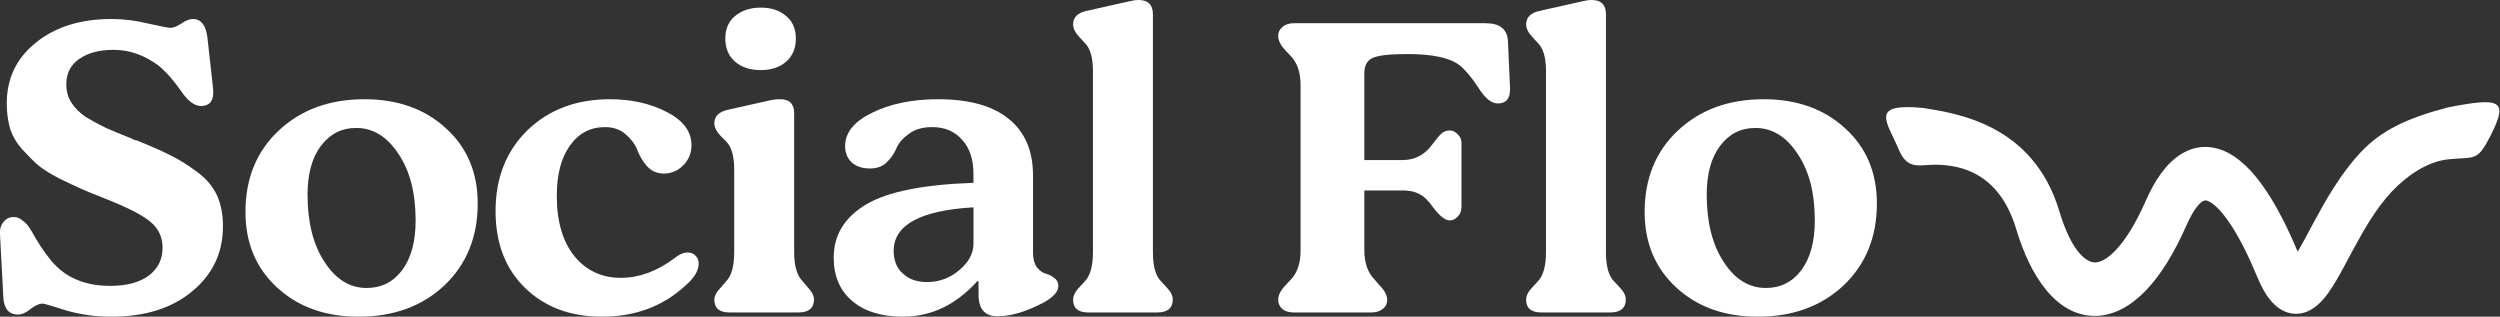
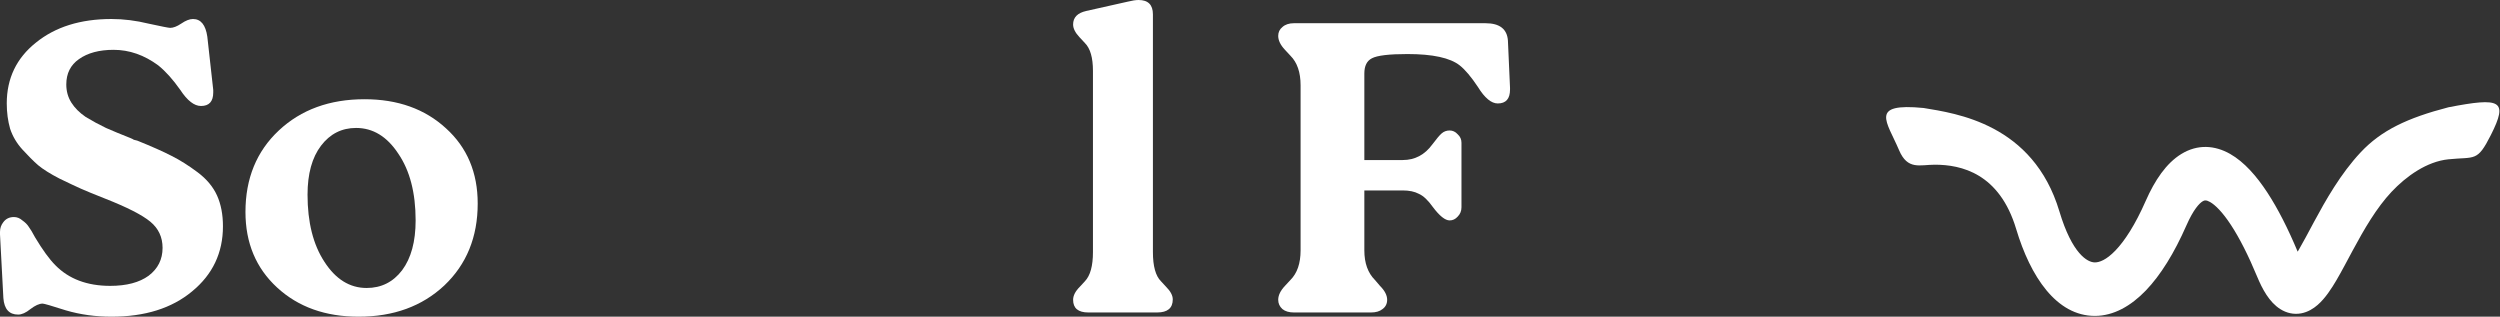
<svg xmlns="http://www.w3.org/2000/svg" width="1863" height="236" viewBox="0 0 1863 236" fill="none">
  <rect x="0" y="0" width="1863" height="236" fill="#333333" stroke="none" />
  <path d="M1433.49 80.48C1457.32 84.466 1515.06 92.06 1534.66 157.523C1544.15 189.22 1555.61 195.566 1561.12 195.549C1564.35 195.538 1569.51 193.851 1576.4 186.692C1583.32 179.498 1591.12 167.604 1598.99 149.71C1605.74 134.372 1614.27 121.665 1625.47 114.783C1637.69 107.27 1650.52 108.248 1661.86 114.689C1672.42 120.691 1681.65 131.286 1689.64 143.485C1697.57 155.596 1705.12 170.584 1712.22 187.529C1712.48 187.101 1712.75 186.655 1713.03 186.182C1716.37 180.49 1719.89 173.72 1724.38 165.383C1732.94 149.49 1744.2 129.456 1759.21 113.475C1774.55 97.14 1793.87 87.918 1824.58 79.945C1863.48 72.432 1869.35 74.567 1856.2 100.601C1845.97 120.875 1844.48 116.698 1824.58 118.71C1808.52 120.333 1793.11 131.311 1782.19 142.944C1770.93 154.931 1761.77 170.795 1753.25 186.614C1749.2 194.133 1745.01 202.173 1741.16 208.73C1737.49 214.989 1732.8 222.292 1727.09 227.241C1724.06 229.874 1719.92 232.572 1714.77 233.516C1709.27 234.522 1703.92 233.289 1699.23 230.316C1691.01 225.116 1685.81 215.251 1682.08 206.27C1675.46 190.302 1668.86 177.357 1662.55 167.714C1656.08 157.836 1650.72 152.685 1646.94 150.539C1643.94 148.833 1642.65 149.26 1641.35 150.06C1639.02 151.491 1634.6 155.963 1629.34 167.932C1620.26 188.585 1610.13 204.992 1599.08 216.477C1587.99 227.997 1575.13 235.369 1561.21 235.412C1532.41 235.501 1513.01 205.94 1502.46 170.689C1489.98 129.036 1461.39 122.734 1441.85 122.734C1430.63 122.734 1421.55 126.936 1415.15 111.836C1406.13 90.541 1392.57 76.494 1433.49 80.48Z" fill="white" />
-   <path d="M1250.44 97.232C1267.02 81.709 1288.31 73.947 1314.32 73.947C1339.07 73.947 1359.32 81.184 1375.05 95.659C1390.78 109.923 1398.65 128.594 1398.65 151.669C1398.65 176.632 1390.37 196.981 1373.79 212.714C1357.22 228.237 1335.93 235.999 1309.92 235.999C1285.16 235.999 1264.92 228.762 1249.19 214.287C1233.45 199.813 1225.59 181.038 1225.59 157.962C1225.59 132.999 1233.87 112.755 1250.44 97.232ZM1284.43 195.093C1292.82 208.099 1303.31 214.602 1315.89 214.602C1326.8 214.602 1335.61 210.197 1342.33 201.386C1349.04 192.366 1352.4 179.989 1352.4 164.255C1352.4 143.697 1348.1 127.125 1339.49 114.538C1331.1 101.742 1320.61 95.344 1308.03 95.344C1297.33 95.344 1288.62 99.749 1281.91 108.56C1275.2 117.37 1271.84 129.538 1271.84 145.061C1271.84 165.619 1276.04 182.296 1284.43 195.093Z" fill="white" />
-   <path d="M1147.03 8.181L1177.87 1.259C1181.23 0.42 1183.95 0 1186.05 0C1193.18 0 1196.75 3.566 1196.75 10.699V187.855C1196.75 198.344 1198.74 205.581 1202.73 209.567L1206.5 213.657C1209.86 217.014 1211.54 220.16 1211.54 223.097C1211.54 229.6 1207.66 232.852 1199.9 232.852H1148.61C1141.05 232.852 1137.28 229.705 1137.28 223.412C1137.28 220.265 1138.96 217.014 1142.31 213.657L1146.09 209.567C1150.07 205.371 1152.07 198.134 1152.07 187.855V52.864C1152.07 43.004 1150.07 36.081 1146.09 32.096L1142 27.691C1138.85 24.334 1137.28 21.187 1137.28 18.25C1137.28 13.006 1140.53 9.65 1147.03 8.181Z" fill="white" />
  <path d="M957.558 213.028L961.649 208.622C966.683 203.588 969.201 196.245 969.201 186.596V63.562C969.201 53.912 966.683 46.57 961.649 41.535L957.558 37.13C954.202 33.564 952.523 30.102 952.523 26.746C952.523 24.019 953.572 21.816 955.67 20.138C957.768 18.25 960.6 17.306 964.166 17.306H1107.02C1117.51 17.306 1123.07 21.607 1123.7 30.207L1125.27 65.45C1125.27 65.869 1125.27 66.289 1125.27 66.709C1125.27 73.631 1122.23 77.092 1116.15 77.092C1111.32 77.092 1106.39 73.002 1101.36 64.82C1096.33 57.269 1091.81 51.919 1087.83 48.773C1080.7 43.109 1067.69 40.277 1048.81 40.277C1035.18 40.277 1026.36 41.326 1022.38 43.423C1018.6 45.311 1016.71 49.087 1016.71 54.751V119.257H1045.35C1054.37 119.257 1061.71 115.377 1067.38 107.615C1070.52 103.419 1072.83 100.692 1074.3 99.434C1075.98 97.965 1077.97 97.231 1080.28 97.231C1082.58 97.231 1084.58 98.175 1086.26 100.063C1088.14 101.741 1089.09 103.839 1089.09 106.356V154.5C1089.09 157.227 1088.14 159.535 1086.26 161.423C1084.58 163.311 1082.58 164.255 1080.28 164.255C1076.92 164.255 1072.73 160.898 1067.69 154.185C1064.12 149.151 1060.66 145.899 1057.31 144.431C1054.16 142.752 1050.17 141.913 1045.35 141.913H1016.71V186.596C1016.71 196.036 1019.34 203.378 1024.58 208.622L1028.36 213.028C1031.92 216.594 1033.71 220.055 1033.71 223.411C1033.71 226.348 1032.55 228.656 1030.25 230.334C1028.15 232.012 1025.32 232.851 1021.75 232.851H964.166C960.6 232.851 957.768 232.012 955.67 230.334C953.572 228.446 952.523 226.139 952.523 223.411C952.523 220.055 954.202 216.594 957.558 213.028Z" fill="white" />
  <path d="M809.438 8.181L840.275 1.259C843.632 0.42 846.359 0 848.457 0C855.589 0 859.155 3.566 859.155 10.699V187.855C859.155 198.344 861.148 205.581 865.134 209.567L868.91 213.657C872.266 217.014 873.944 220.16 873.944 223.097C873.944 229.6 870.064 232.852 862.302 232.852H811.012C803.46 232.852 799.684 229.705 799.684 223.412C799.684 220.265 801.362 217.014 804.718 213.657L808.494 209.567C812.48 205.371 814.473 198.134 814.473 187.855V52.864C814.473 43.004 812.48 36.081 808.494 32.096L804.404 27.691C801.257 24.334 799.684 21.187 799.684 18.25C799.684 13.006 802.935 9.65 809.438 8.181Z" fill="white" />
-   <path d="M645.514 152.298C661.457 142.858 688.099 137.509 725.439 136.25V129.957C725.439 118.839 722.607 110.238 716.943 104.155C711.489 97.861 704.042 94.715 694.602 94.715C687.47 94.715 681.701 96.393 677.295 99.749C672.89 102.896 669.848 106.357 668.17 110.133C666.702 113.909 664.289 117.475 660.933 120.832C657.786 123.978 653.591 125.552 648.346 125.552C642.682 125.552 638.172 124.083 634.816 121.146C631.459 118 629.781 113.909 629.781 108.875C629.781 98.805 636.494 90.519 649.92 84.016C663.555 77.303 679.918 73.947 699.007 73.947C722.292 73.947 739.914 78.876 751.871 88.736C763.828 98.386 769.807 112.441 769.807 130.901V188.485C769.807 192.89 770.751 196.456 772.639 199.183C774.737 201.701 776.939 203.274 779.247 203.903C781.554 204.533 783.652 205.581 785.54 207.05C787.638 208.518 788.687 210.511 788.687 213.029C788.687 217.224 785.121 221.315 777.988 225.3C764.982 232.223 753.444 235.684 743.375 235.684C733.935 235.684 729.215 230.335 729.215 219.636V209.567H728.271C712.328 227.188 693.868 235.999 672.89 235.999C656.947 235.999 644.361 232.118 635.13 224.356C625.9 216.595 621.285 205.791 621.285 191.946C621.285 175.164 629.362 161.948 645.514 152.298ZM672.89 203.903C677.295 208.099 683.274 210.197 690.826 210.197C699.846 210.197 707.818 207.26 714.741 201.386C721.873 195.512 725.439 188.904 725.439 181.562V154.501C685.791 156.808 665.968 167.612 665.968 186.911C665.968 194.254 668.275 199.917 672.89 203.903Z" fill="white" />
-   <path d="M537.681 213.657L541.143 209.566C545.128 205.581 547.121 198.343 547.121 187.854V126.18C547.121 116.321 545.128 109.398 541.143 105.412L537.052 101.322C533.905 97.965 532.332 94.819 532.332 91.882C532.332 86.637 535.688 83.281 542.401 81.812L573.238 74.89C575.756 74.26 578.483 73.946 581.42 73.946C588.342 73.946 591.804 77.407 591.804 84.33V187.854C591.804 198.133 593.901 205.371 598.097 209.566L601.558 213.657C604.915 217.223 606.593 220.37 606.593 223.097C606.593 229.6 602.712 232.851 594.95 232.851H543.66C536.108 232.851 532.332 229.705 532.332 223.411C532.332 220.475 534.115 217.223 537.681 213.657ZM540.513 28.634C540.513 21.502 542.926 15.943 547.751 11.957C552.785 7.761 559.183 5.664 566.945 5.664C574.707 5.664 581 7.761 585.825 11.957C590.65 15.943 593.062 21.502 593.062 28.634C593.062 35.976 590.65 41.745 585.825 45.941C581 50.136 574.707 52.234 566.945 52.234C558.974 52.234 552.575 50.136 547.751 45.941C542.926 41.745 540.513 35.976 540.513 28.634Z" fill="white" />
-   <path d="M393.207 96.917C409.15 81.604 429.604 73.947 454.567 73.947C470.51 73.947 484.565 77.093 496.732 83.387C509.109 89.68 515.297 97.966 515.297 108.245C515.297 114.119 513.2 119.154 509.004 123.349C505.018 127.335 500.193 129.328 494.529 129.328C489.705 129.328 485.614 127.545 482.258 123.978C479.111 120.412 476.698 116.426 475.02 112.021C473.342 107.616 470.405 103.63 466.21 100.064C462.224 96.498 457.084 94.715 450.791 94.715C439.883 94.715 431.177 99.33 424.674 108.56C418.171 117.58 414.919 130.062 414.919 146.005C414.919 165.095 419.325 180.094 428.135 191.002C436.946 201.701 448.484 207.05 462.748 207.05C476.174 207.05 489.39 202.225 502.396 192.575C505.962 189.638 509.319 188.17 512.465 188.17C514.983 188.17 516.976 189.009 518.444 190.687C519.912 192.156 520.647 194.044 520.647 196.351C520.647 201.596 517.5 206.945 511.207 212.399C494.425 228.132 473.552 235.999 448.588 235.999C425.093 235.999 406.004 228.867 391.319 214.602C376.635 200.337 369.293 181.247 369.293 157.333C369.293 132.579 377.264 112.441 393.207 96.917Z" fill="white" />
  <path d="M207.776 97.232C224.349 81.709 245.641 73.947 271.653 73.947C296.407 73.947 316.65 81.184 332.384 95.659C348.117 109.923 355.984 128.594 355.984 151.669C355.984 176.632 347.697 196.981 331.125 212.714C314.553 228.237 293.26 235.999 267.248 235.999C242.494 235.999 222.251 228.762 206.518 214.287C190.785 199.813 182.918 181.038 182.918 157.962C182.918 132.999 191.204 112.755 207.776 97.232ZM241.76 195.093C250.151 208.099 260.64 214.602 273.227 214.602C284.135 214.602 292.946 210.197 299.659 201.386C306.371 192.366 309.728 179.989 309.728 164.255C309.728 143.697 305.427 127.125 296.827 114.538C288.436 101.742 277.947 95.344 265.36 95.344C254.662 95.344 245.956 99.749 239.243 108.56C232.53 117.37 229.174 129.538 229.174 145.061C229.174 165.619 233.369 182.296 241.76 195.093Z" fill="white" />
  <path d="M2.517 165.514C4.405 162.997 7.028 161.738 10.384 161.738C12.691 161.738 14.789 162.577 16.677 164.256C18.775 165.724 20.348 167.297 21.397 168.976C22.656 170.654 24.229 173.276 26.117 176.842C31.781 186.282 36.816 193.205 41.221 197.61C51.29 207.889 64.926 213.029 82.127 213.029C94.294 213.029 103.839 210.511 110.762 205.477C117.685 200.232 121.146 193.31 121.146 184.709C121.146 176.737 118.104 170.234 112.021 165.2C105.937 160.165 94.609 154.396 78.037 147.893C70.065 144.746 64.192 142.334 60.416 140.656C56.64 138.978 51.29 136.46 44.368 133.104C37.445 129.538 32.096 126.181 28.32 123.035C24.754 119.888 20.873 116.007 16.677 111.392C12.482 106.777 9.44 101.637 7.552 95.973C5.874 90.1 5.035 83.806 5.035 77.094C5.035 58.423 12.272 43.32 26.747 31.782C41.221 20.034 59.996 14.161 83.072 14.161C92.092 14.161 101.322 15.314 110.762 17.622C120.412 19.72 125.761 20.769 126.81 20.769C129.117 20.769 131.844 19.72 134.991 17.622C138.348 15.314 141.284 14.161 143.802 14.161C149.675 14.161 153.242 18.566 154.5 27.377L158.906 67.024C158.906 67.654 158.906 68.283 158.906 68.912C158.906 75.625 155.864 78.981 149.78 78.981C144.746 78.981 139.606 74.996 134.362 67.024C128.908 59.263 123.453 53.179 117.999 48.774C107.51 41.012 96.392 37.131 84.645 37.131C73.946 37.131 65.345 39.439 58.842 44.054C52.549 48.459 49.402 54.752 49.402 62.934C49.402 67.968 50.661 72.478 53.178 76.464C55.696 80.45 59.262 84.016 63.877 87.163C68.702 90.1 73.736 92.827 78.981 95.344C84.225 97.652 90.309 100.169 97.231 102.896C98.28 103.316 99.119 103.735 99.749 104.155C100.588 104.364 101.427 104.574 102.266 104.784C113.174 109.189 121.67 112.965 127.754 116.112C134.047 119.259 140.55 123.349 147.263 128.384C153.976 133.419 158.801 139.187 161.738 145.69C164.674 152.194 166.143 159.85 166.143 168.661C166.143 188.38 158.486 204.533 143.172 217.119C128.068 229.706 108.035 235.999 83.072 235.999C71.114 235.999 59.786 234.426 49.088 231.279C38.599 227.923 32.83 226.245 31.781 226.245C29.264 226.245 26.222 227.608 22.656 230.335C19.299 233.062 16.258 234.426 13.531 234.426C6.818 234.426 3.147 230.335 2.517 222.154L0 174.64C0 174.01 0 173.381 0 172.752C0 170.024 0.839 167.612 2.517 165.514Z" fill="white" />
</svg>